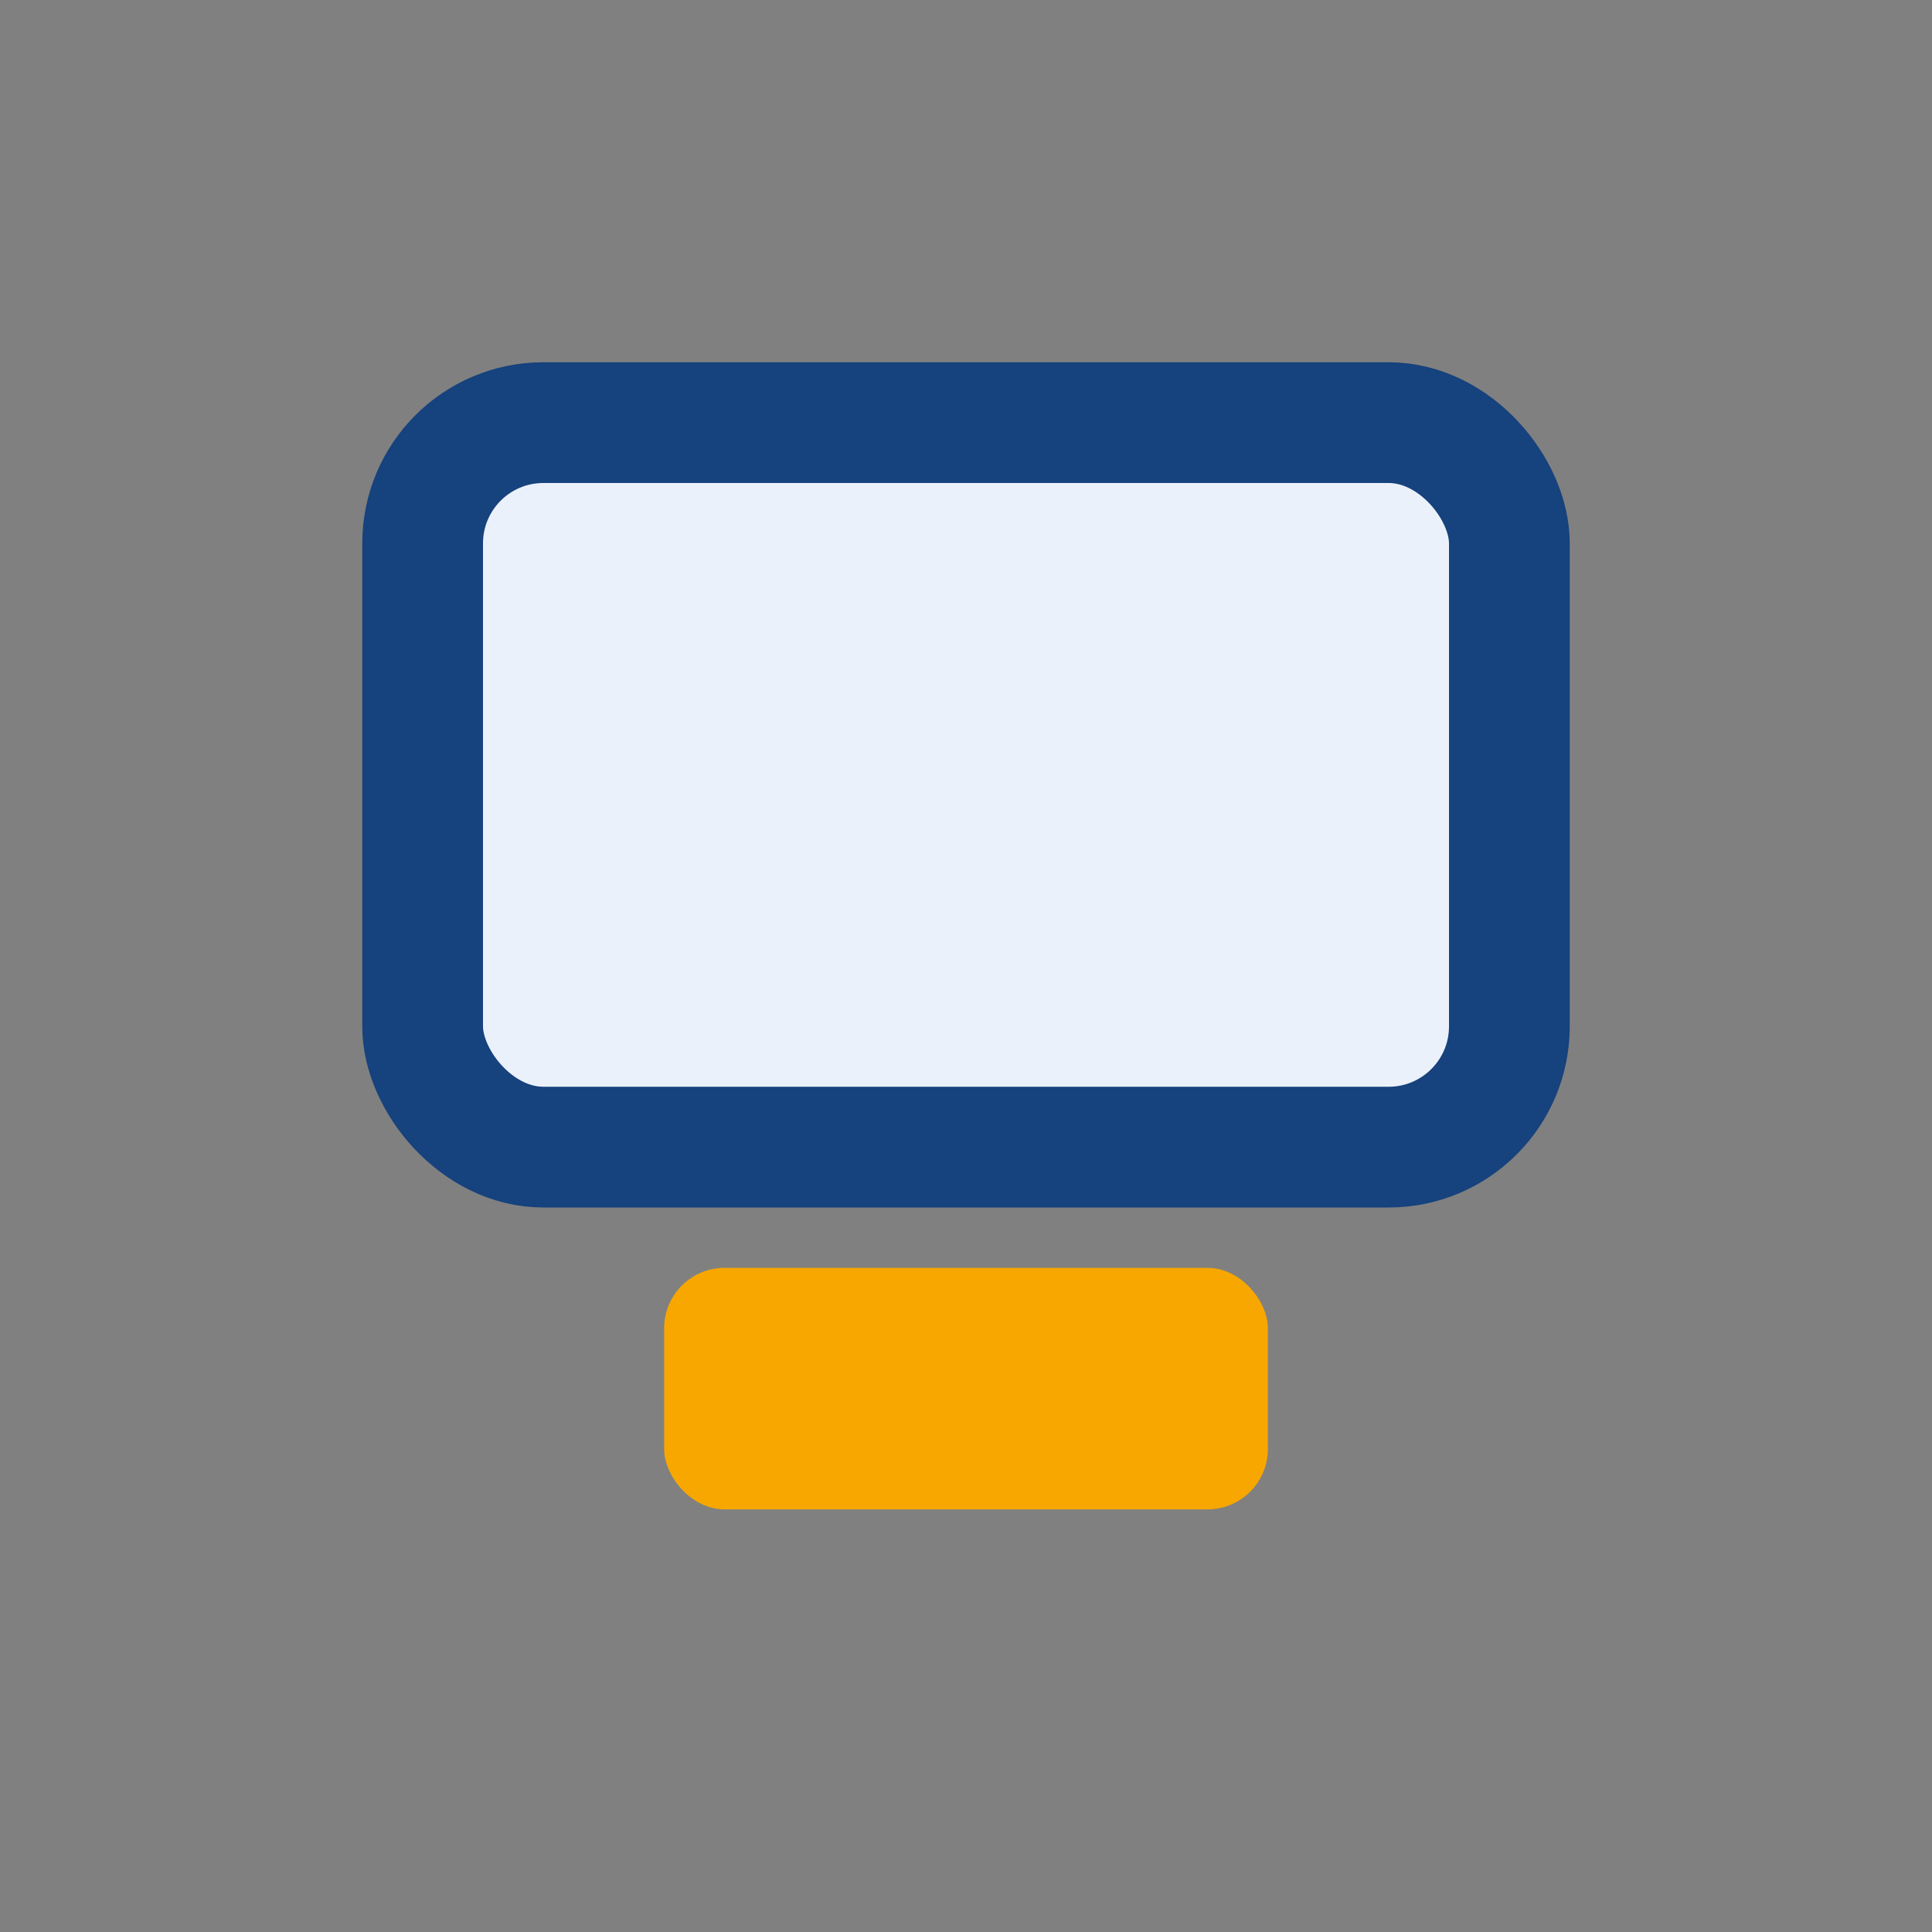
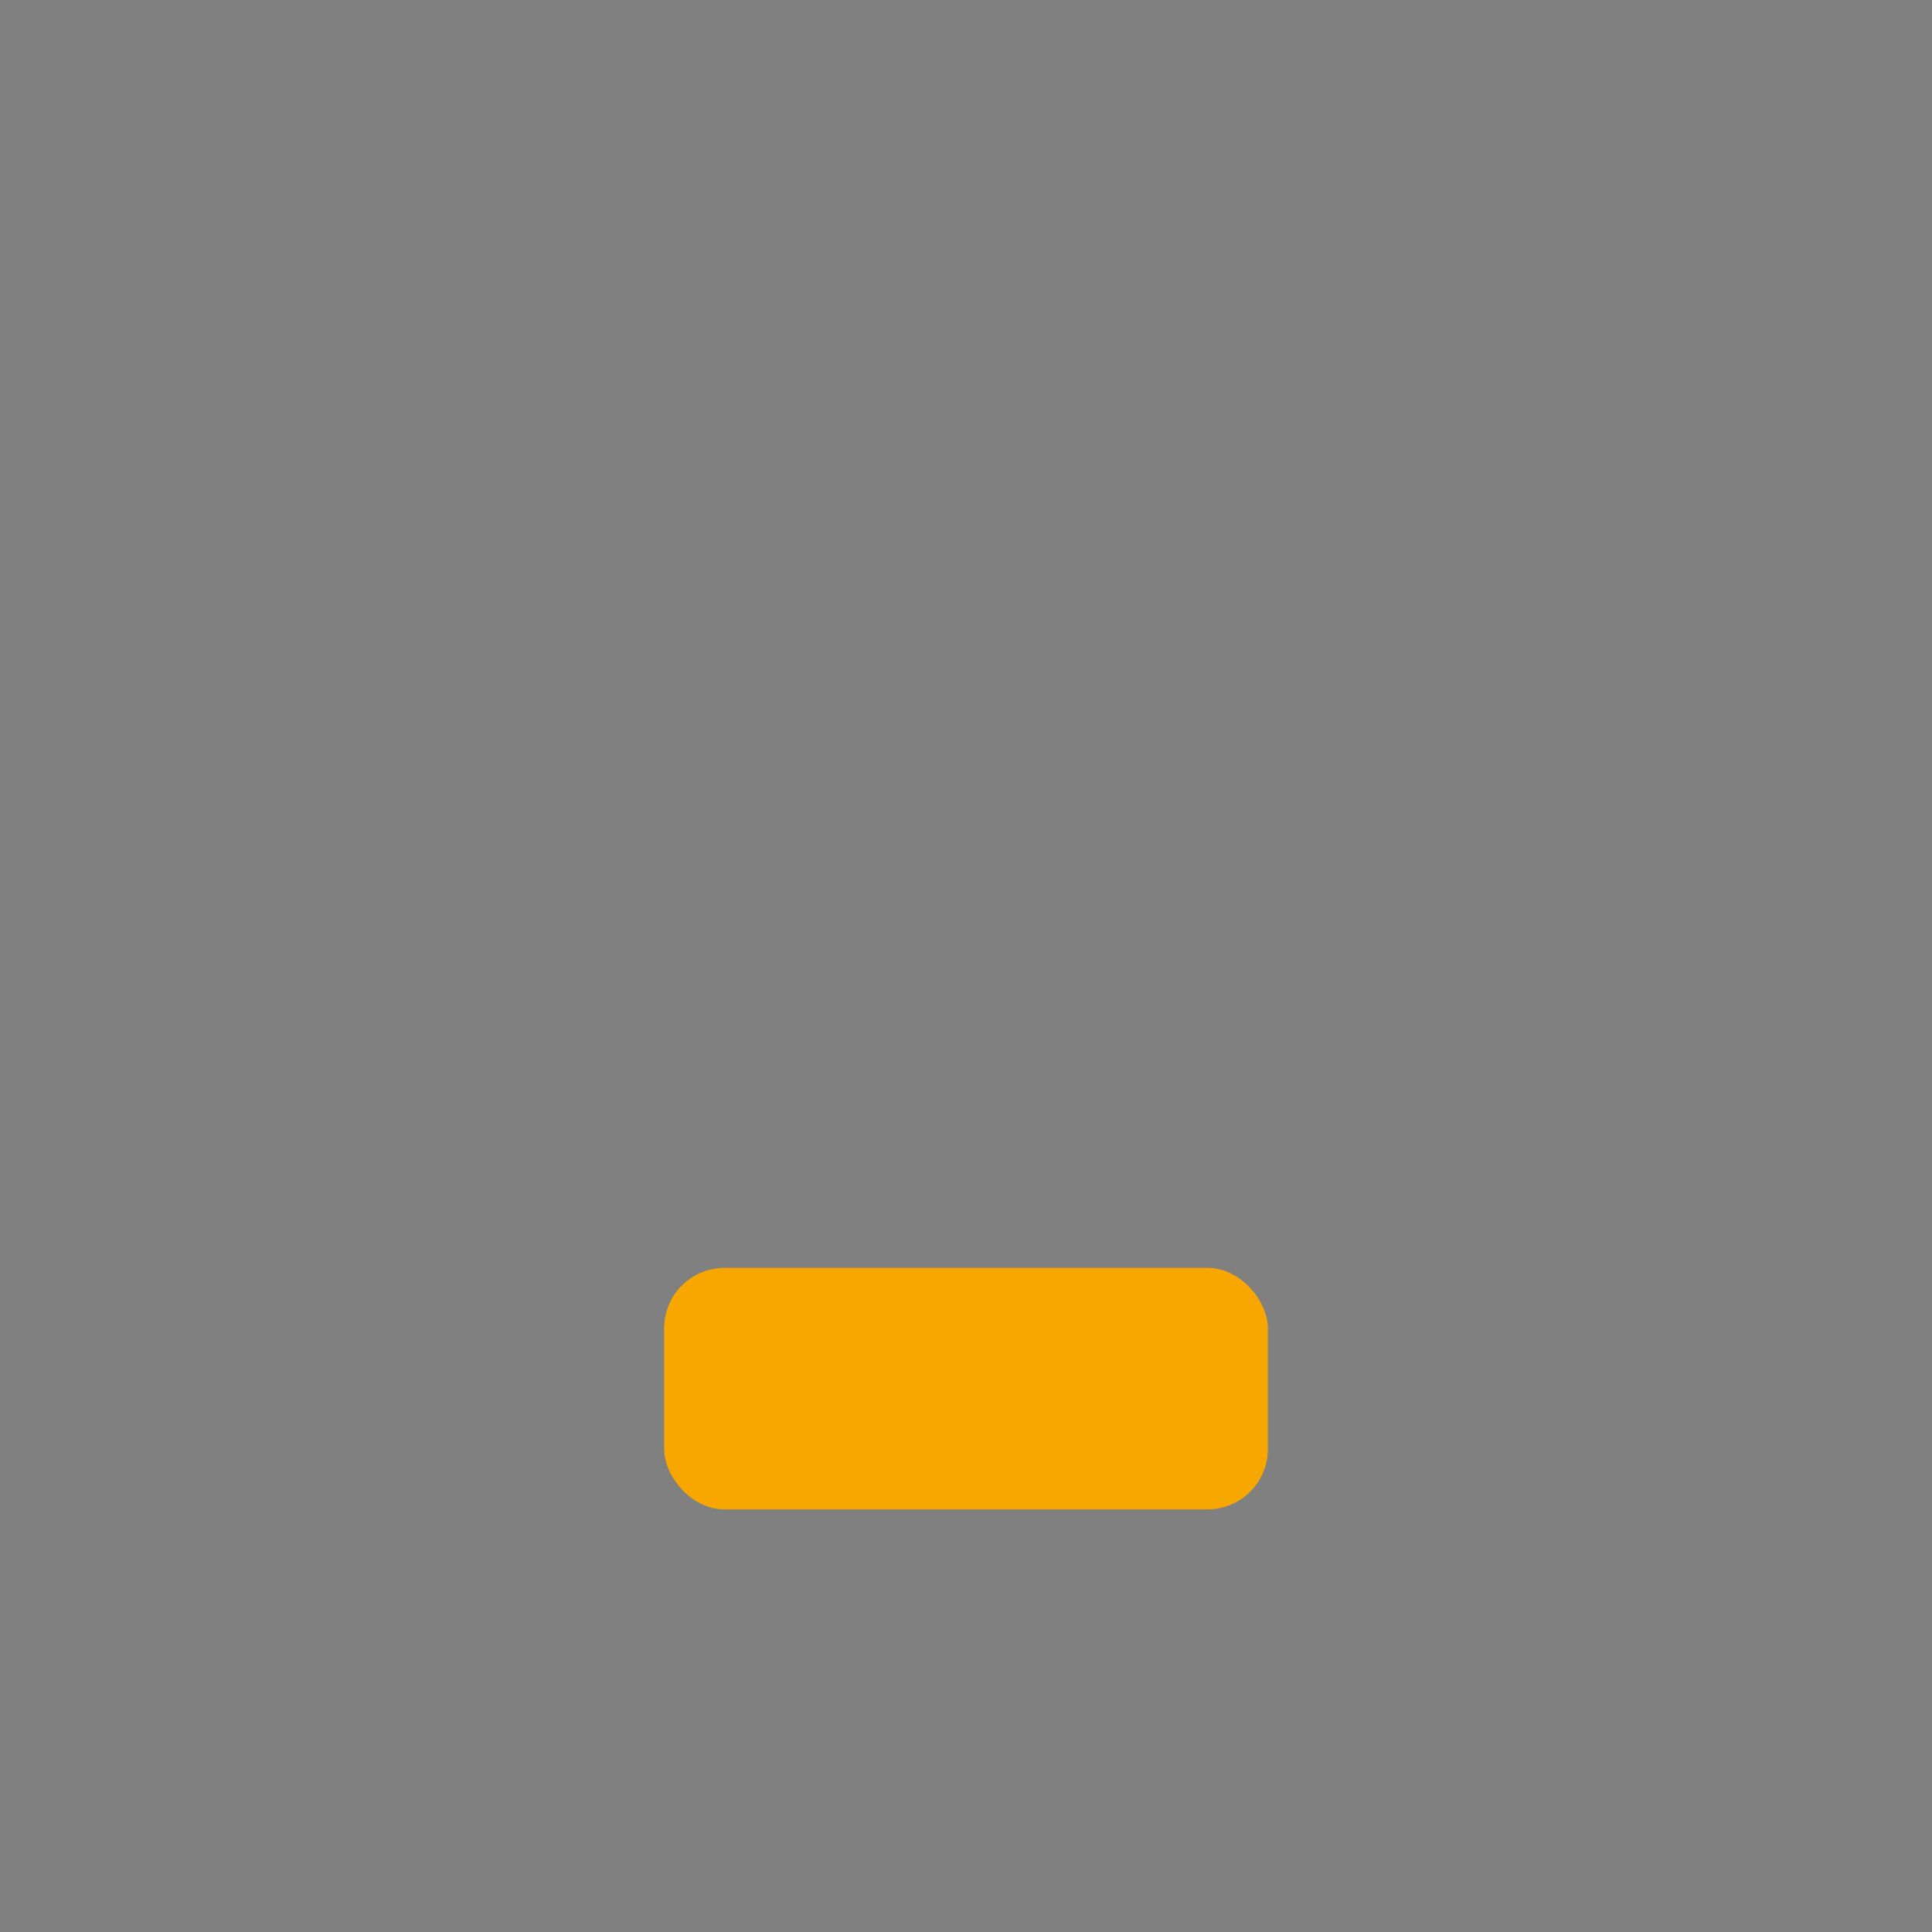
<svg xmlns="http://www.w3.org/2000/svg" width="32" height="32" viewBox="0 0 32 32">
  <rect x="0" y="0" width="32" height="32" fill="#808080" stroke="none" />
-   <rect x="7" y="7" width="18" height="12" rx="2" fill="#EBF1FA" stroke="#16427D" stroke-width="2" />
  <rect x="11" y="21" width="10" height="4" rx="1" fill="#F7A700" />
</svg>